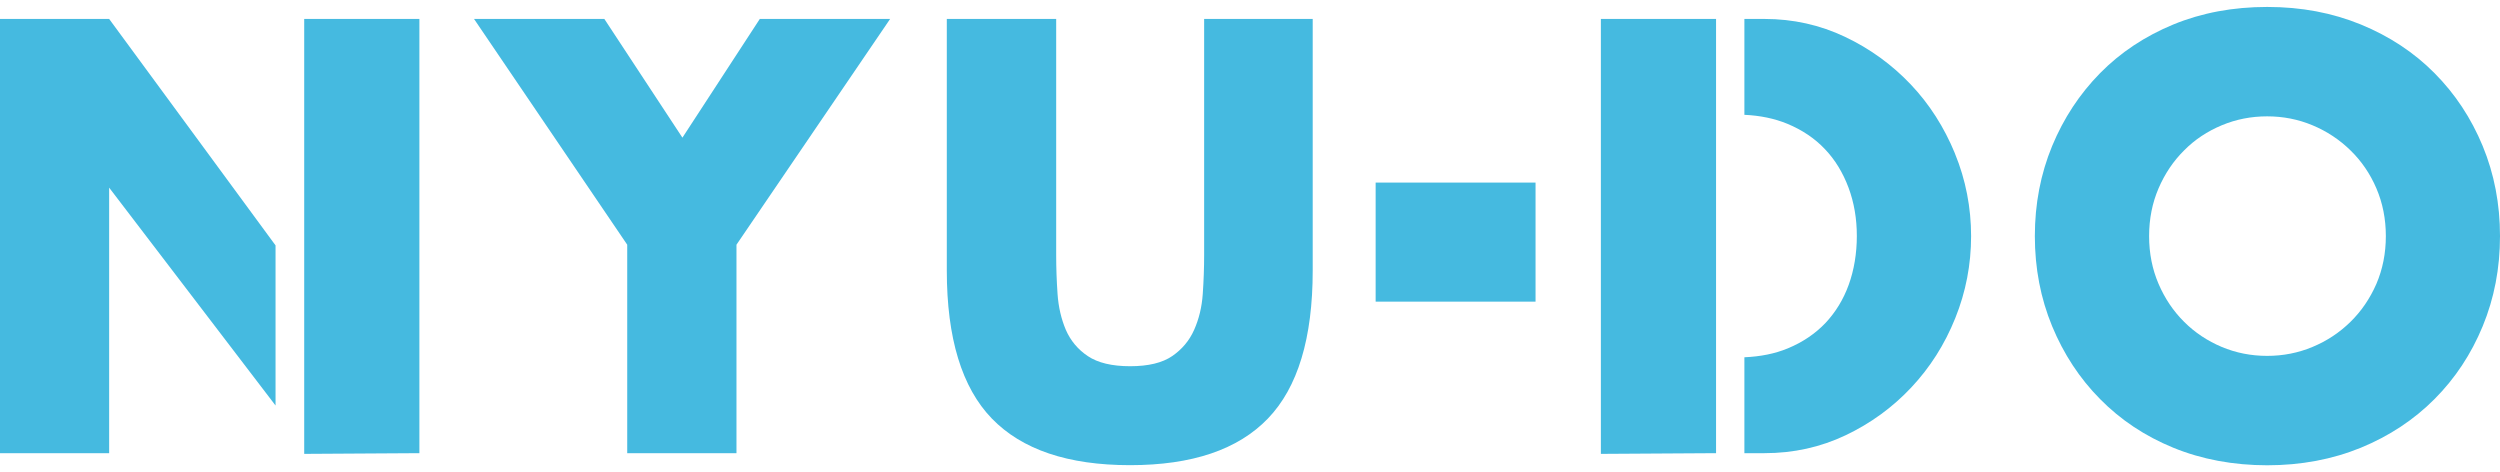
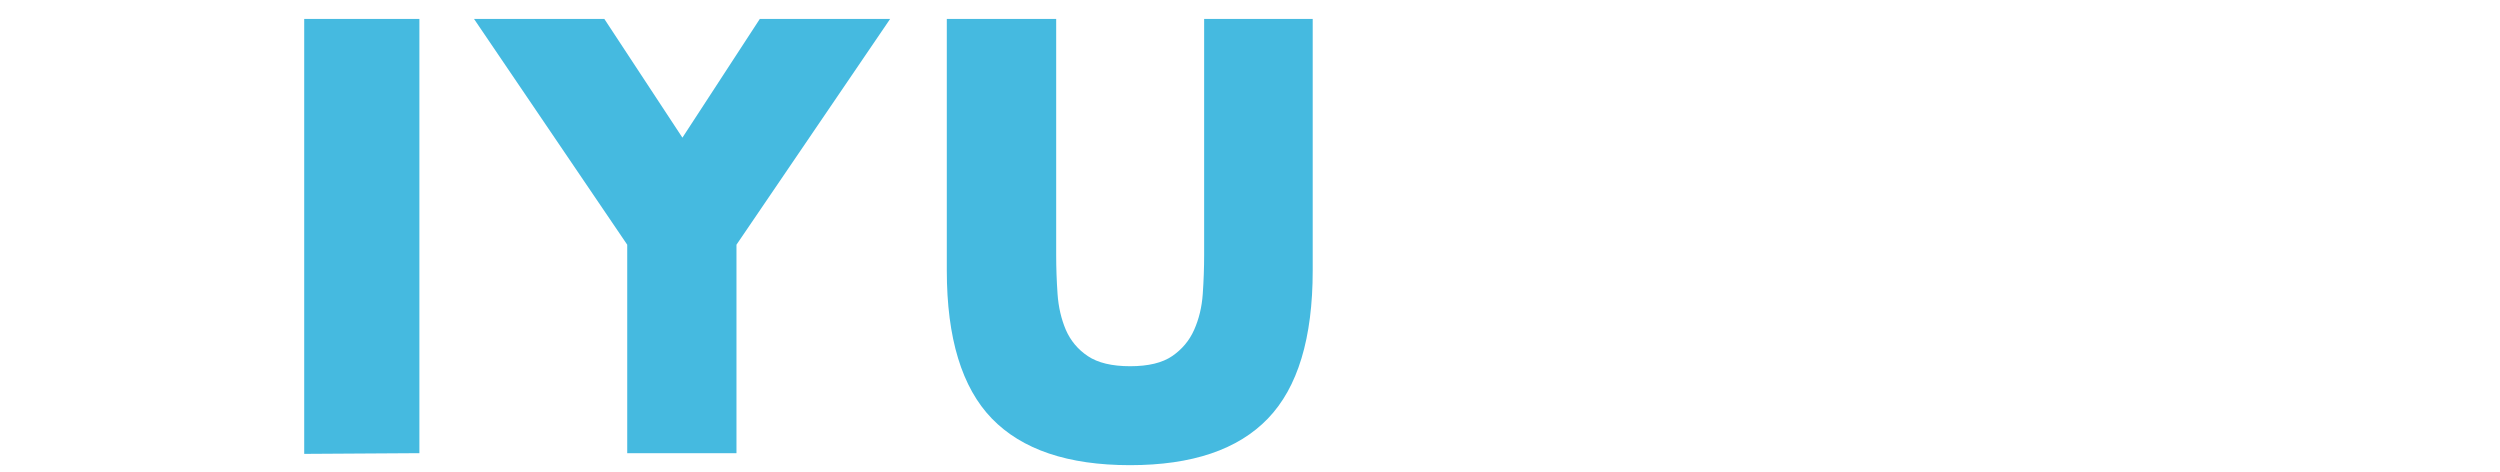
<svg xmlns="http://www.w3.org/2000/svg" width="180" height="34" viewBox="0 0 180 34" fill="none">
  <path d="M45.16 17.619L34.13 1.364H43.513L49.134 9.911L54.706 1.364H64.089L53.026 17.619V32.628H45.16V17.619Z" fill="#45BAE0" />
  <path d="M76.045 1.364V18.364C76.045 19.279 76.078 20.21 76.143 21.159C76.209 22.116 76.414 22.98 76.741 23.751C77.077 24.522 77.602 25.157 78.323 25.64C79.044 26.123 80.06 26.368 81.371 26.368C82.682 26.368 83.69 26.123 84.395 25.64C85.1 25.157 85.632 24.53 85.977 23.751C86.321 22.98 86.534 22.116 86.599 21.159C86.665 20.21 86.698 19.27 86.698 18.364V1.364H94.515V19.482C94.515 24.344 93.442 27.901 91.287 30.137C89.131 32.374 85.829 33.492 81.363 33.492C76.897 33.492 73.587 32.374 71.415 30.137C69.252 27.901 68.17 24.344 68.17 19.482V1.364H76.028H76.045Z" fill="#45BAE0" />
-   <path d="M110.559 13.146H99.046V21.718H110.559V13.146Z" fill="#45BAE0" />
-   <path d="M146.509 17C146.509 14.679 146.927 12.519 147.754 10.512C148.582 8.513 149.737 6.76 151.204 5.269C152.671 3.778 154.433 2.609 156.481 1.762C158.522 0.924 160.775 0.5 163.242 0.5C165.708 0.5 167.921 0.924 169.978 1.762C172.035 2.609 173.805 3.77 175.288 5.269C176.771 6.76 177.926 8.513 178.754 10.512C179.582 12.519 180 14.679 180 17C180 19.321 179.582 21.481 178.754 23.488C177.926 25.496 176.771 27.241 175.288 28.731C173.805 30.222 172.035 31.391 169.978 32.238C167.921 33.077 165.667 33.5 163.242 33.5C160.816 33.5 158.53 33.077 156.481 32.238C154.433 31.399 152.679 30.23 151.204 28.731C149.729 27.241 148.582 25.487 147.754 23.488C146.927 21.481 146.509 19.321 146.509 17ZM154.736 17C154.736 18.245 154.965 19.389 155.416 20.439C155.867 21.489 156.481 22.404 157.26 23.175C158.03 23.946 158.94 24.547 159.964 24.979C160.997 25.411 162.087 25.623 163.234 25.623C164.381 25.623 165.471 25.411 166.503 24.979C167.536 24.547 168.437 23.954 169.232 23.175C170.019 22.404 170.642 21.489 171.1 20.439C171.551 19.389 171.781 18.237 171.781 17C171.781 15.763 171.551 14.611 171.1 13.561C170.65 12.511 170.027 11.596 169.232 10.825C168.445 10.054 167.536 9.453 166.503 9.021C165.471 8.589 164.381 8.377 163.234 8.377C162.087 8.377 160.997 8.589 159.964 9.021C158.932 9.453 158.03 10.046 157.26 10.825C156.481 11.596 155.867 12.511 155.416 13.561C154.965 14.611 154.736 15.755 154.736 17Z" fill="#45BAE0" />
-   <path d="M19.839 17.669L7.859 1.364H0V32.628H7.859V13.511L19.839 29.197V17.669Z" fill="#45BAE0" />
  <path d="M21.903 1.364V20.482V31.899V32.679L30.196 32.628V1.364H21.903Z" fill="#45BAE0" />
-   <path d="M140.755 11.046C139.977 9.157 138.92 7.497 137.568 6.074C136.216 4.651 134.642 3.507 132.84 2.652C131.037 1.796 129.103 1.364 127.046 1.364H125.596V8.267C126.727 8.318 127.759 8.53 128.685 8.911C129.75 9.352 130.66 9.961 131.389 10.732C132.127 11.503 132.692 12.435 133.094 13.511C133.495 14.586 133.692 15.747 133.692 16.992C133.692 18.237 133.495 19.431 133.11 20.498C132.725 21.566 132.159 22.48 131.43 23.26C130.693 24.03 129.791 24.64 128.726 25.081C127.792 25.47 126.743 25.674 125.596 25.724V32.628H127.046C129.136 32.628 131.078 32.196 132.881 31.34C134.683 30.485 136.265 29.333 137.609 27.901C138.961 26.462 140.018 24.801 140.78 22.904C141.542 21.015 141.919 19.041 141.919 17C141.919 14.959 141.534 12.943 140.755 11.054" fill="#45BAE0" />
-   <path d="M115.263 1.364V20.482V31.899V32.628V32.679L123.556 32.628V1.364H123.523H115.263Z" fill="#45BAE0" />
</svg>